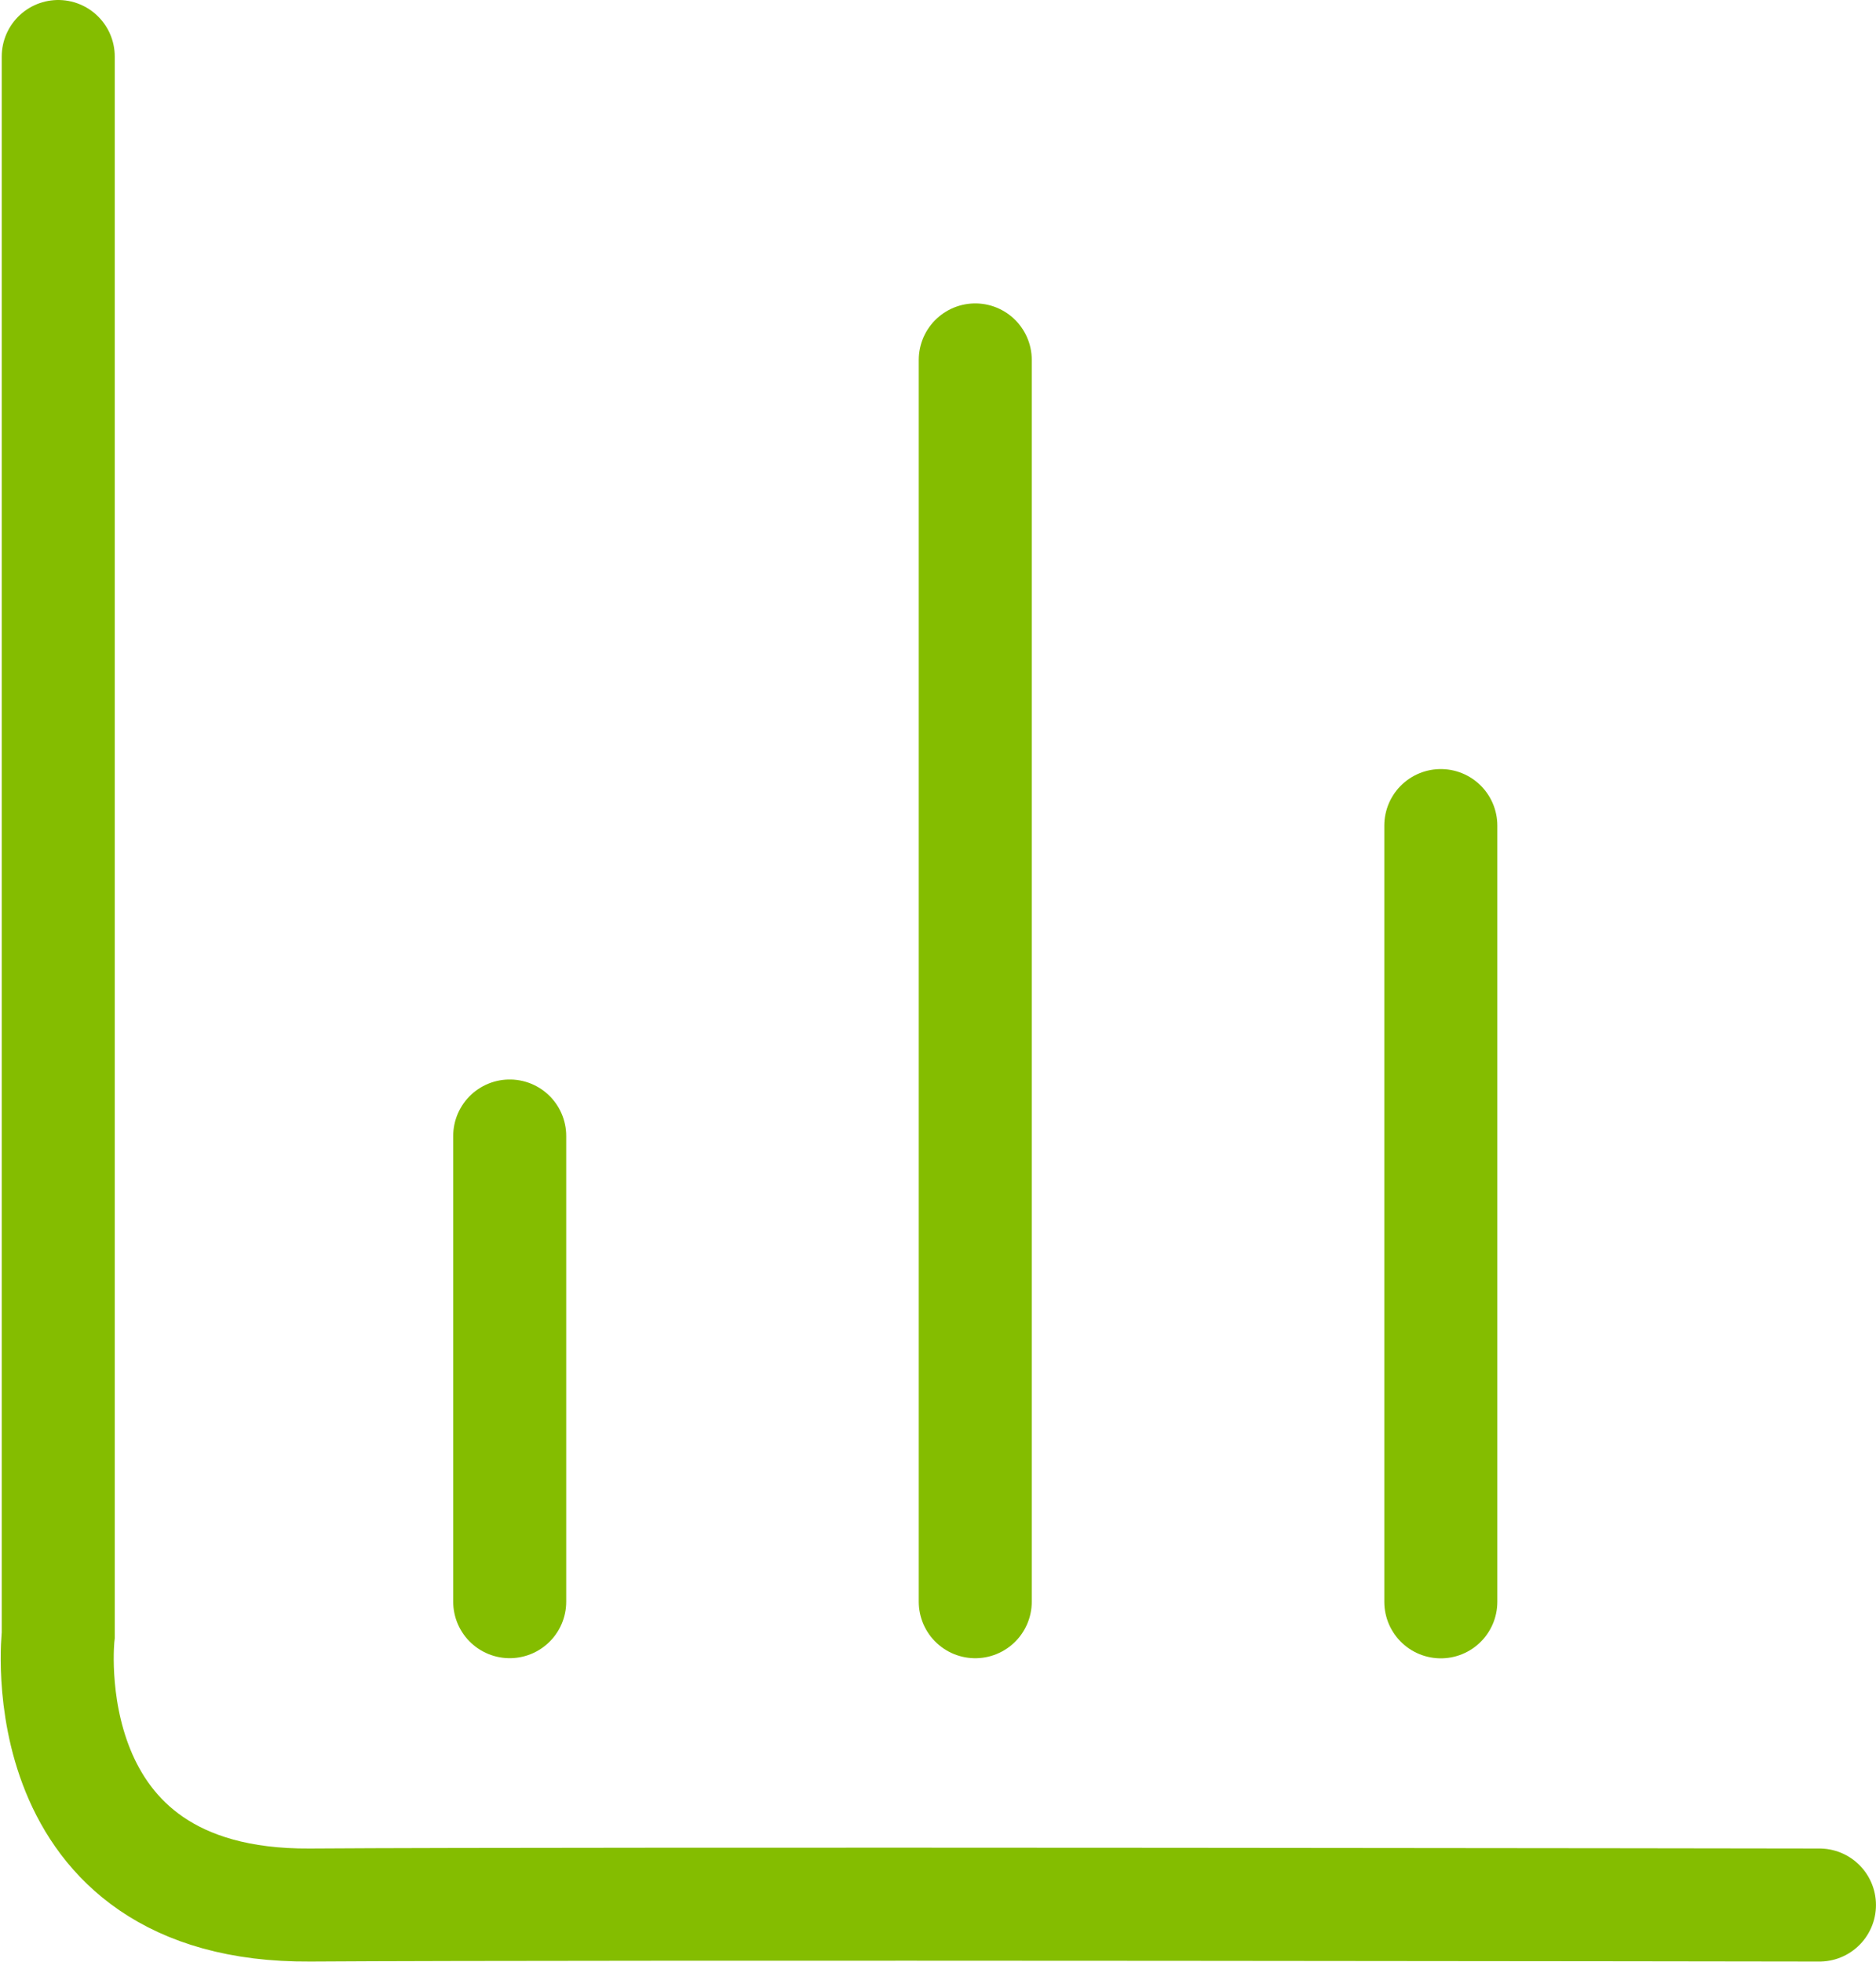
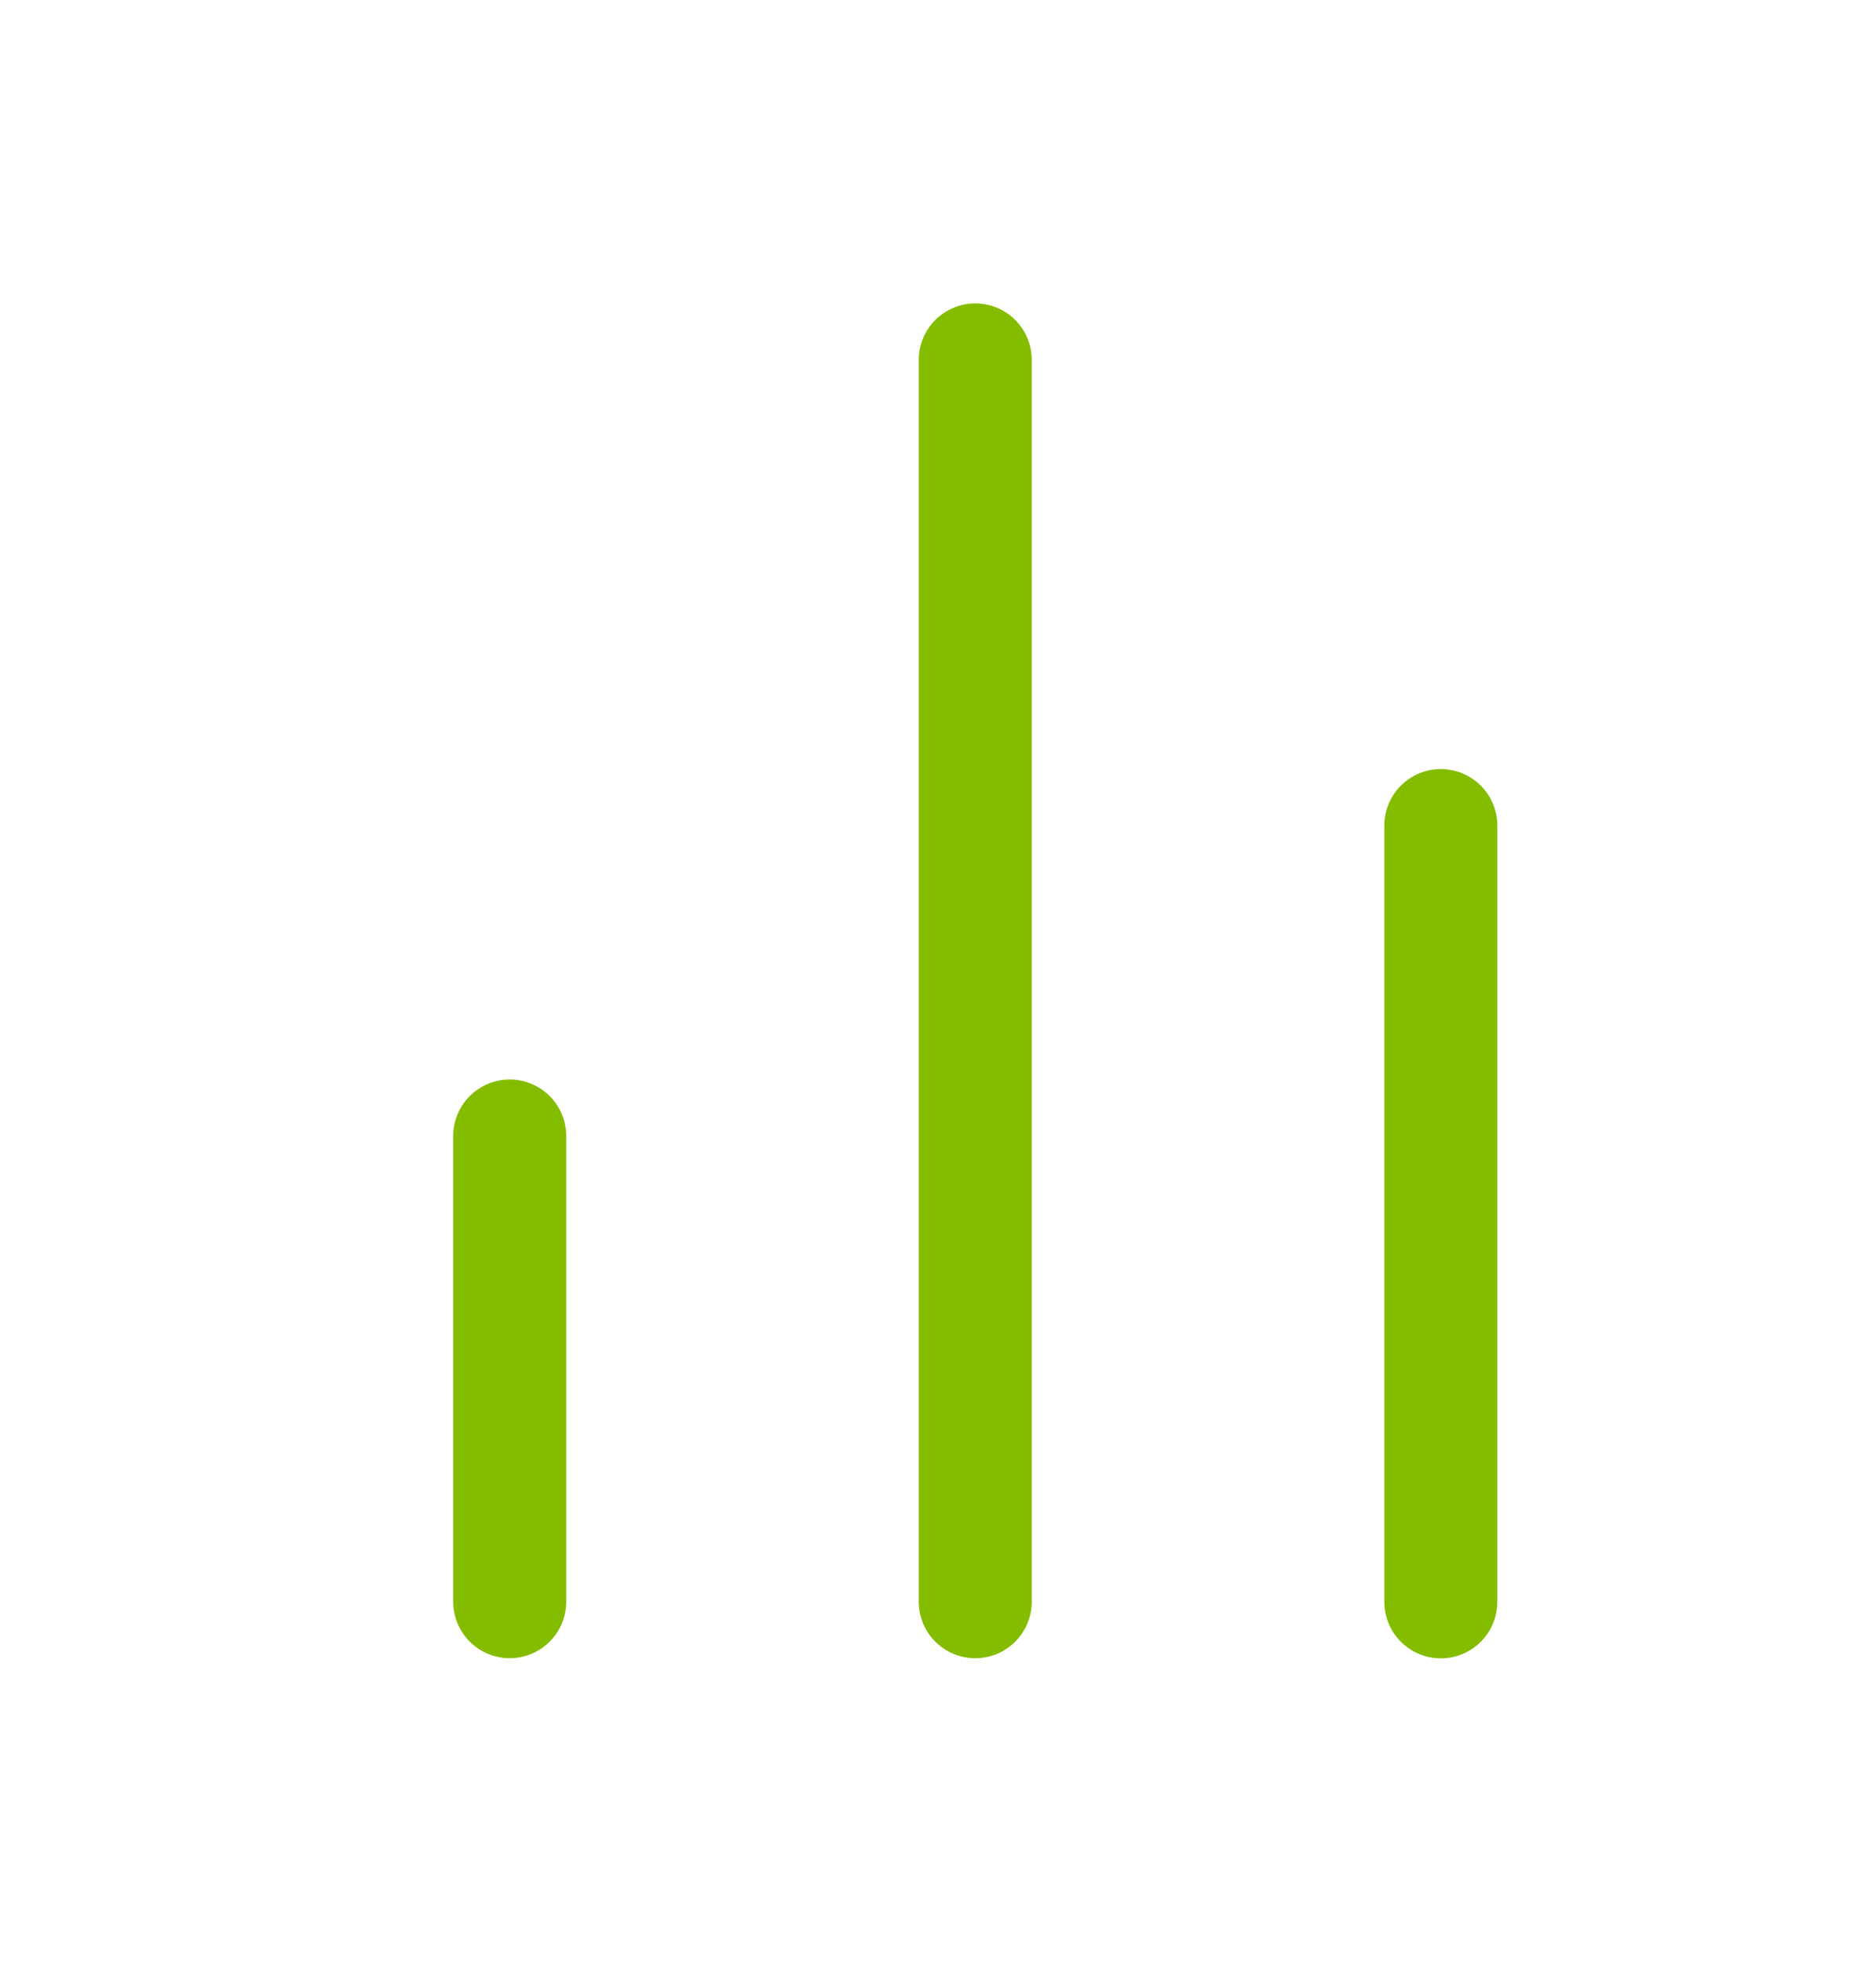
<svg xmlns="http://www.w3.org/2000/svg" width="49.798" height="52.059" viewBox="0 0 49.798 52.059">
  <g id="Icon_feather-bar-chart-2" data-name="Icon feather-bar-chart-2" transform="translate(-142.47 -4.5)">
    <path id="Path_3438" data-name="Path 3438" d="M27,35.6V15" transform="translate(153.716 11.41)" fill="none" stroke="#84bd00" stroke-linecap="round" stroke-linejoin="round" stroke-width="3" />
    <path id="Path_3439" data-name="Path 3439" d="M18,38.955V6" transform="translate(150.358 8.052)" fill="none" stroke="#84bd00" stroke-linecap="round" stroke-linejoin="round" stroke-width="3" />
    <path id="Path_3440" data-name="Path 3440" d="M9,33.358V21" transform="translate(147 13.648)" fill="none" stroke="#84bd00" stroke-linecap="round" stroke-linejoin="round" stroke-width="3" />
-     <path id="Path_3441" data-name="Path 3441" d="M-2.984,6V47.893s-.827,7.214,6.682,7.164,40.069,0,40.069,0" transform="translate(147)" fill="none" stroke="#84bd00" stroke-linecap="round" stroke-width="3" />
  </g>
</svg>